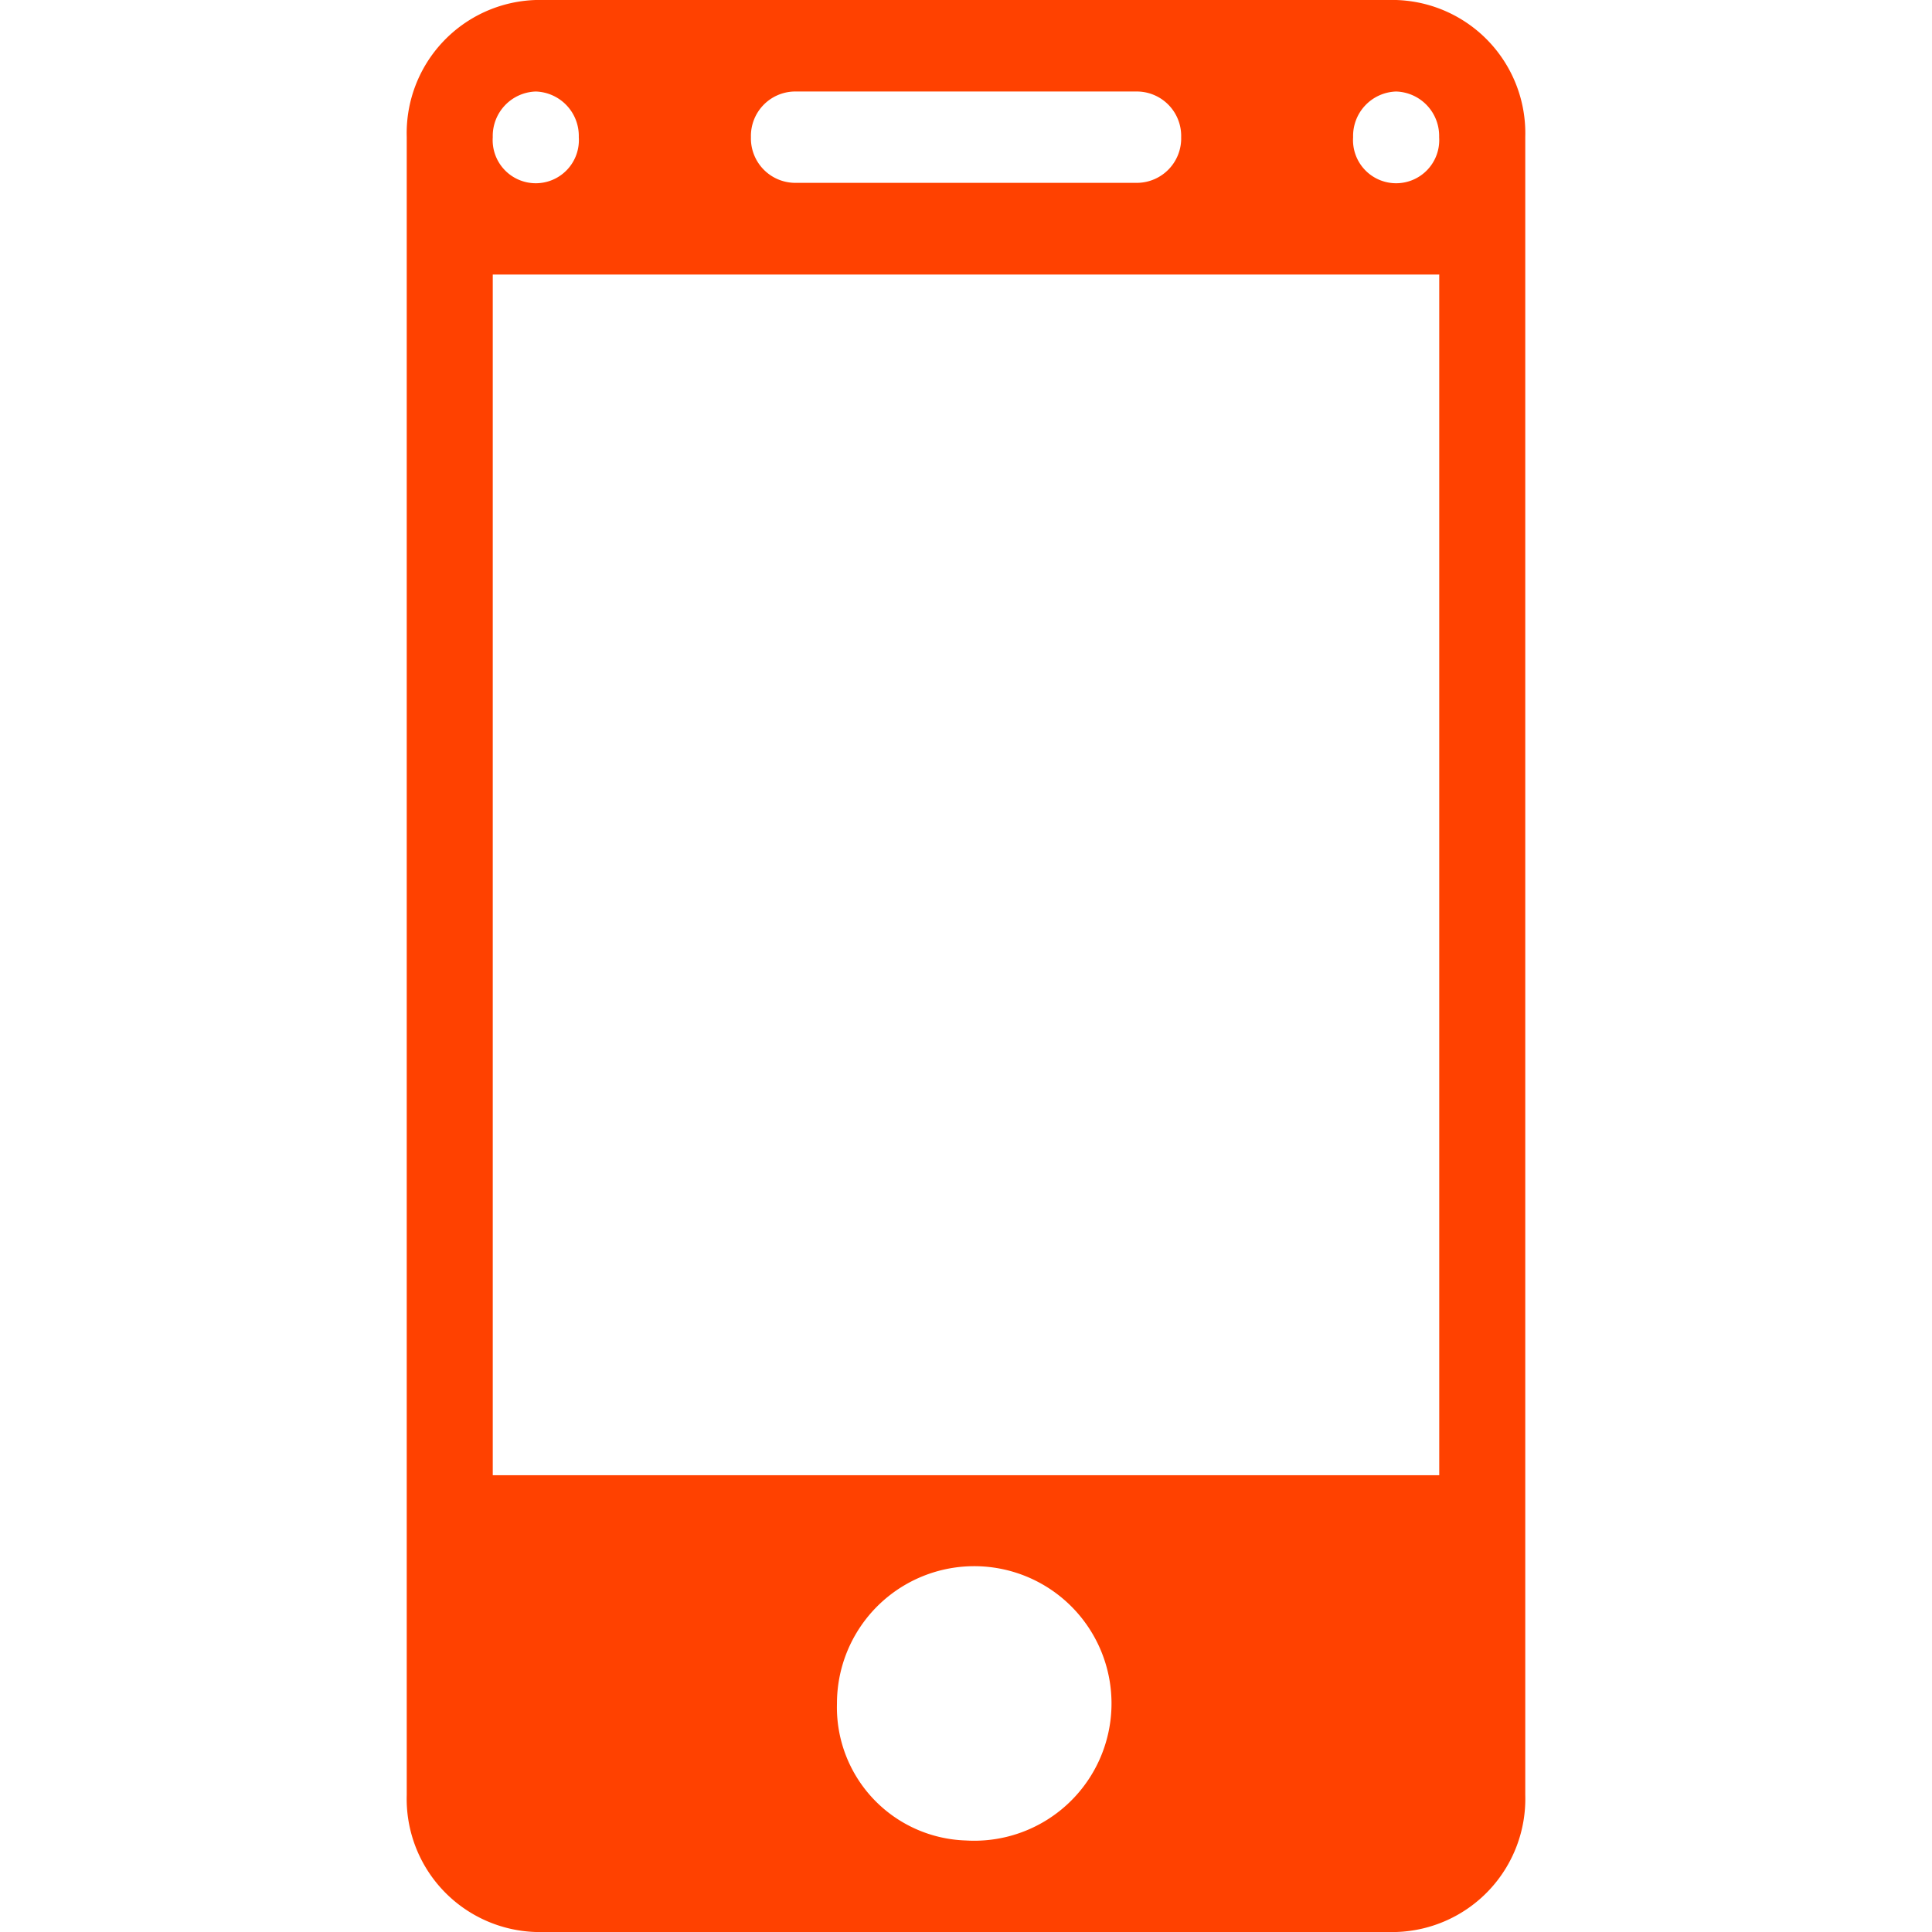
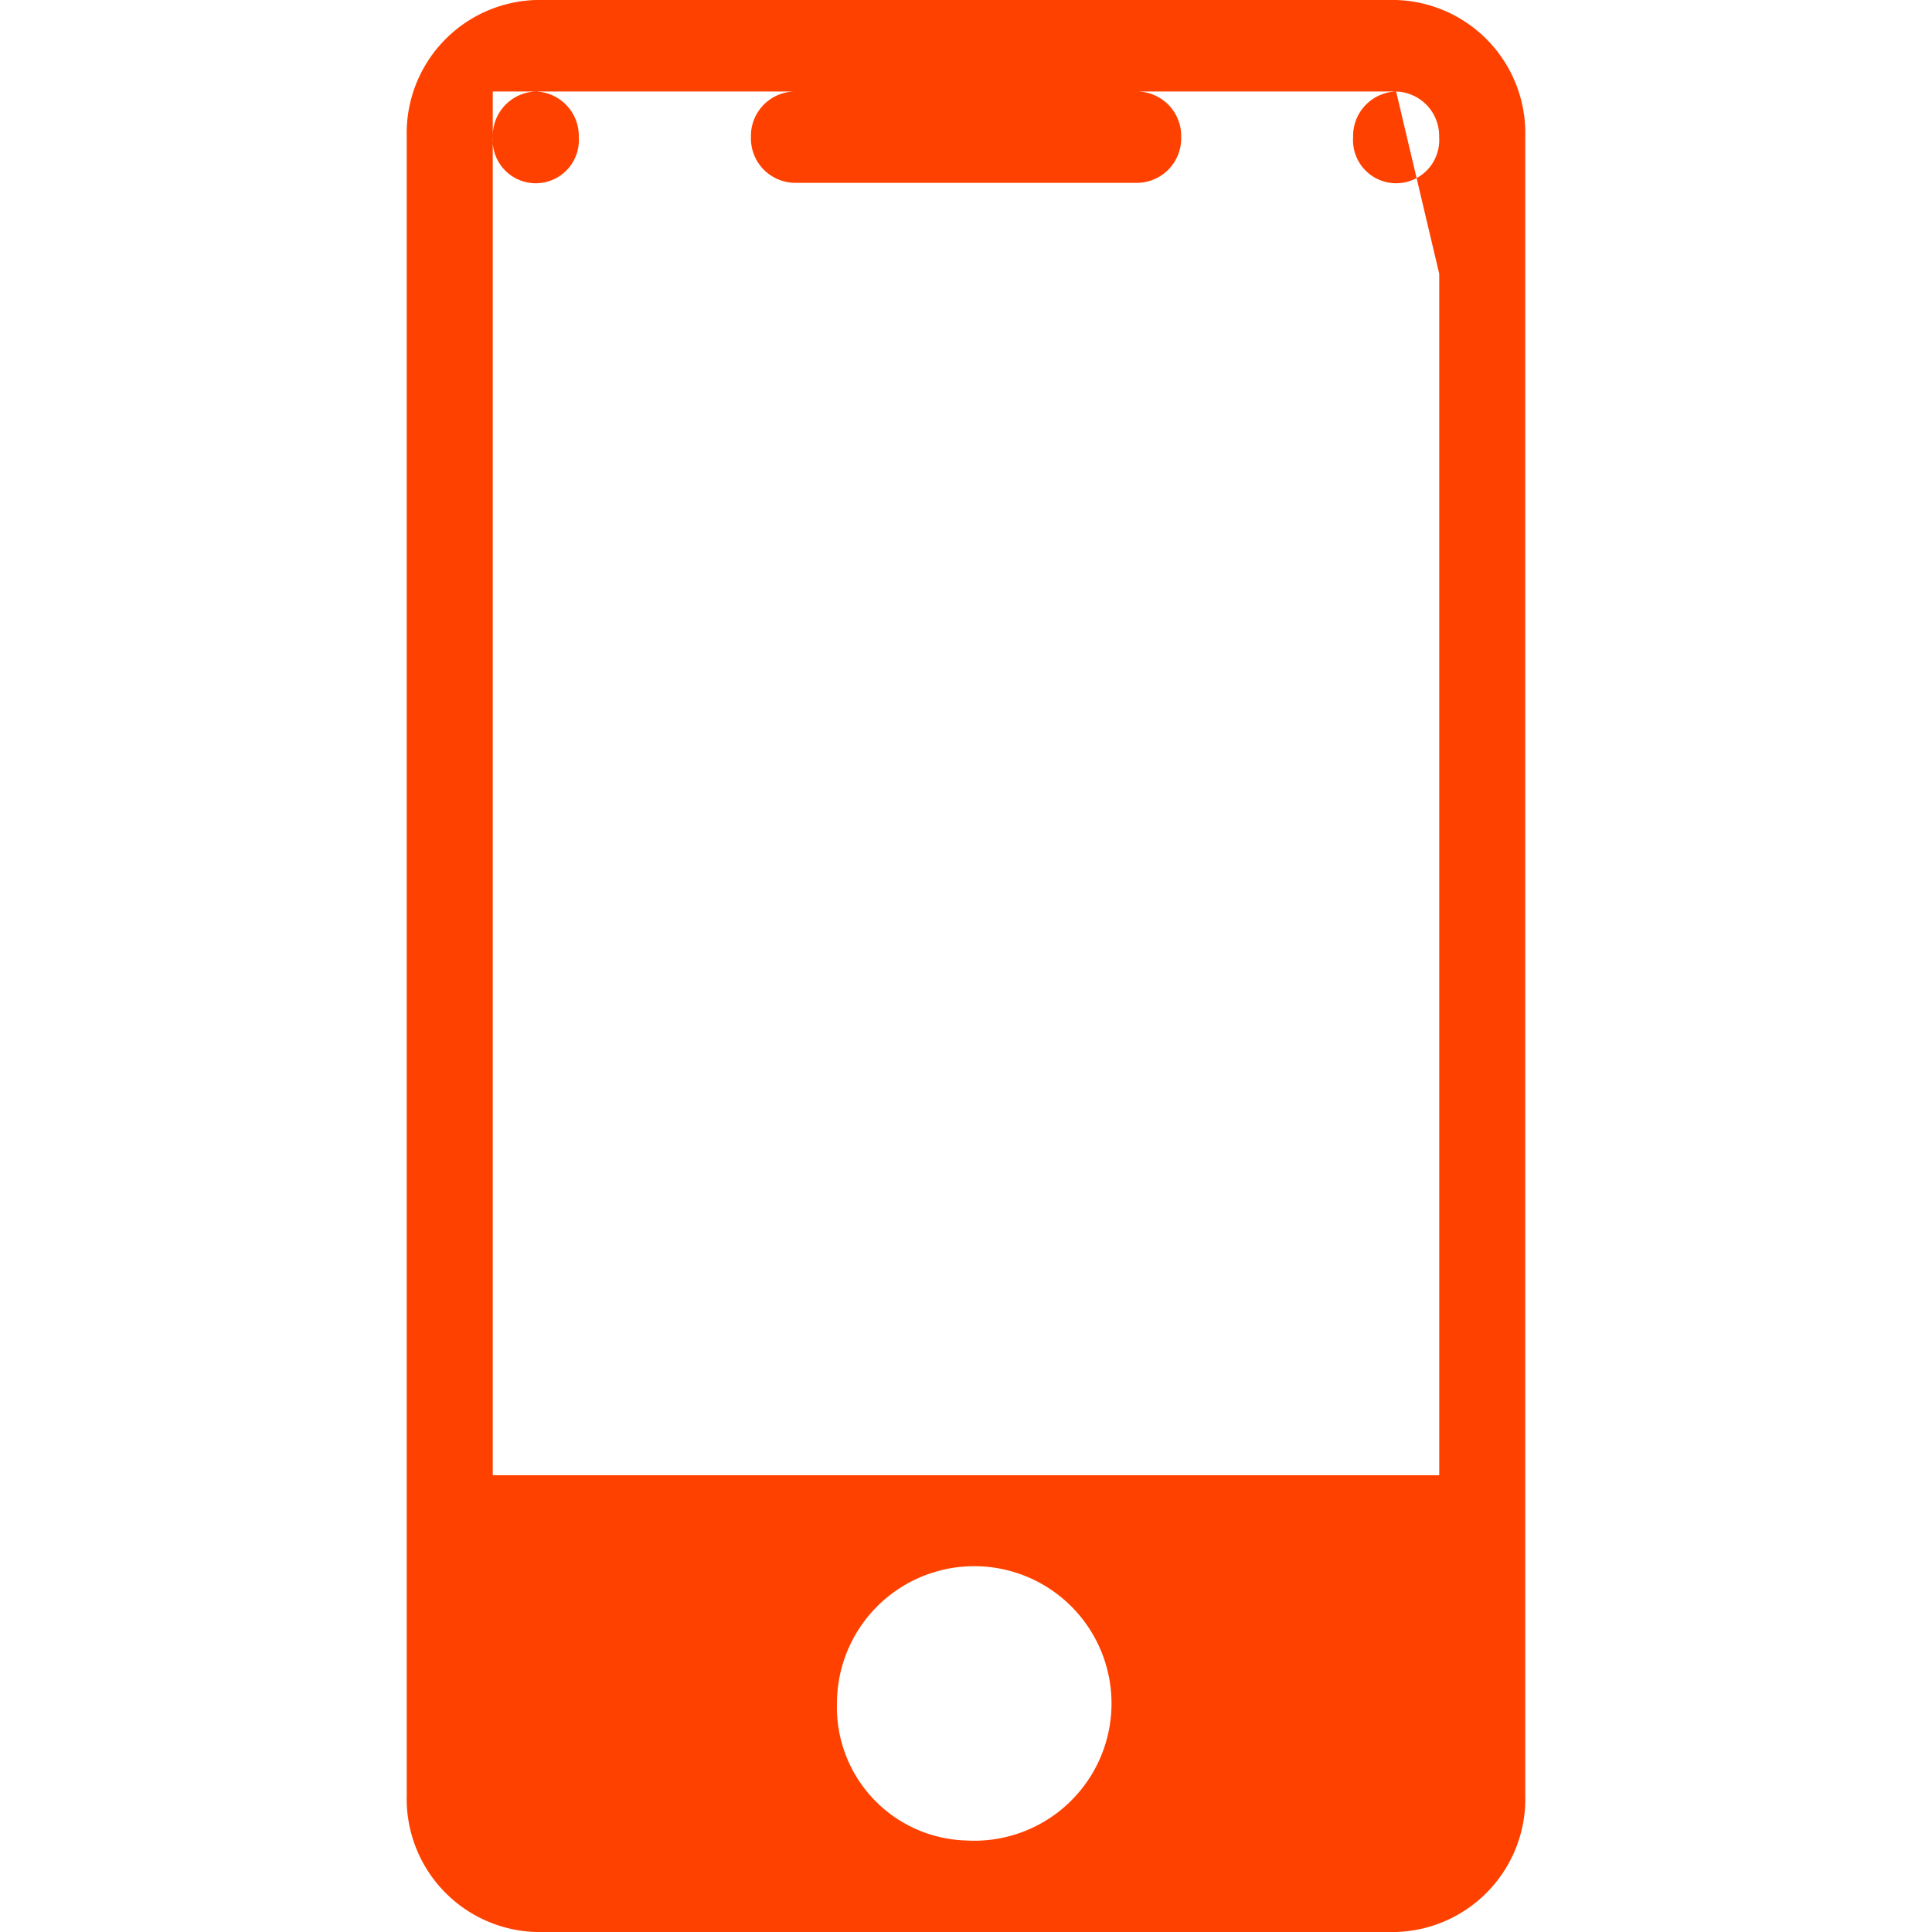
<svg xmlns="http://www.w3.org/2000/svg" width="19" height="19" viewBox="0 0 19 19">
  <defs>
    <style> .cls-1 { fill: #ff4100; fill-rule: evenodd; } </style>
  </defs>
-   <path id="IMG" class="cls-1" d="M13.731,19H5.269A1.31,1.31,0,0,1,4,17.652V1.346A1.31,1.31,0,0,1,5.269,0h8.461A1.31,1.31,0,0,1,15,1.346V17.652A1.31,1.31,0,0,1,13.731,19ZM9.5,18.1a1.35,1.35,0,1,0-1.269-1.347A1.31,1.31,0,0,0,9.5,18.1ZM5.269,0.9a0.437,0.437,0,0,0-.423.449,0.424,0.424,0,1,0,.846,0A0.437,0.437,0,0,0,5.269.9Zm5.923,0H7.808a0.437,0.437,0,0,0-.423.449,0.437,0.437,0,0,0,.423.449h3.385a0.437,0.437,0,0,0,.423-0.449A0.437,0.437,0,0,0,11.192.9Zm2.538,0a0.437,0.437,0,0,0-.423.449,0.424,0.424,0,1,0,.846,0A0.437,0.437,0,0,0,13.731.9Zm0.423,1.8H4.846V14.508h9.308V2.693Z" />
+   <path id="IMG" class="cls-1" d="M13.731,19H5.269A1.31,1.31,0,0,1,4,17.652V1.346A1.31,1.31,0,0,1,5.269,0h8.461A1.31,1.31,0,0,1,15,1.346V17.652A1.31,1.31,0,0,1,13.731,19ZM9.5,18.1a1.35,1.35,0,1,0-1.269-1.347A1.31,1.31,0,0,0,9.5,18.1ZM5.269,0.9a0.437,0.437,0,0,0-.423.449,0.424,0.424,0,1,0,.846,0A0.437,0.437,0,0,0,5.269.9Zm5.923,0H7.808a0.437,0.437,0,0,0-.423.449,0.437,0.437,0,0,0,.423.449h3.385a0.437,0.437,0,0,0,.423-0.449A0.437,0.437,0,0,0,11.192.9Zm2.538,0a0.437,0.437,0,0,0-.423.449,0.424,0.424,0,1,0,.846,0A0.437,0.437,0,0,0,13.731.9ZH4.846V14.508h9.308V2.693Z" />
</svg>